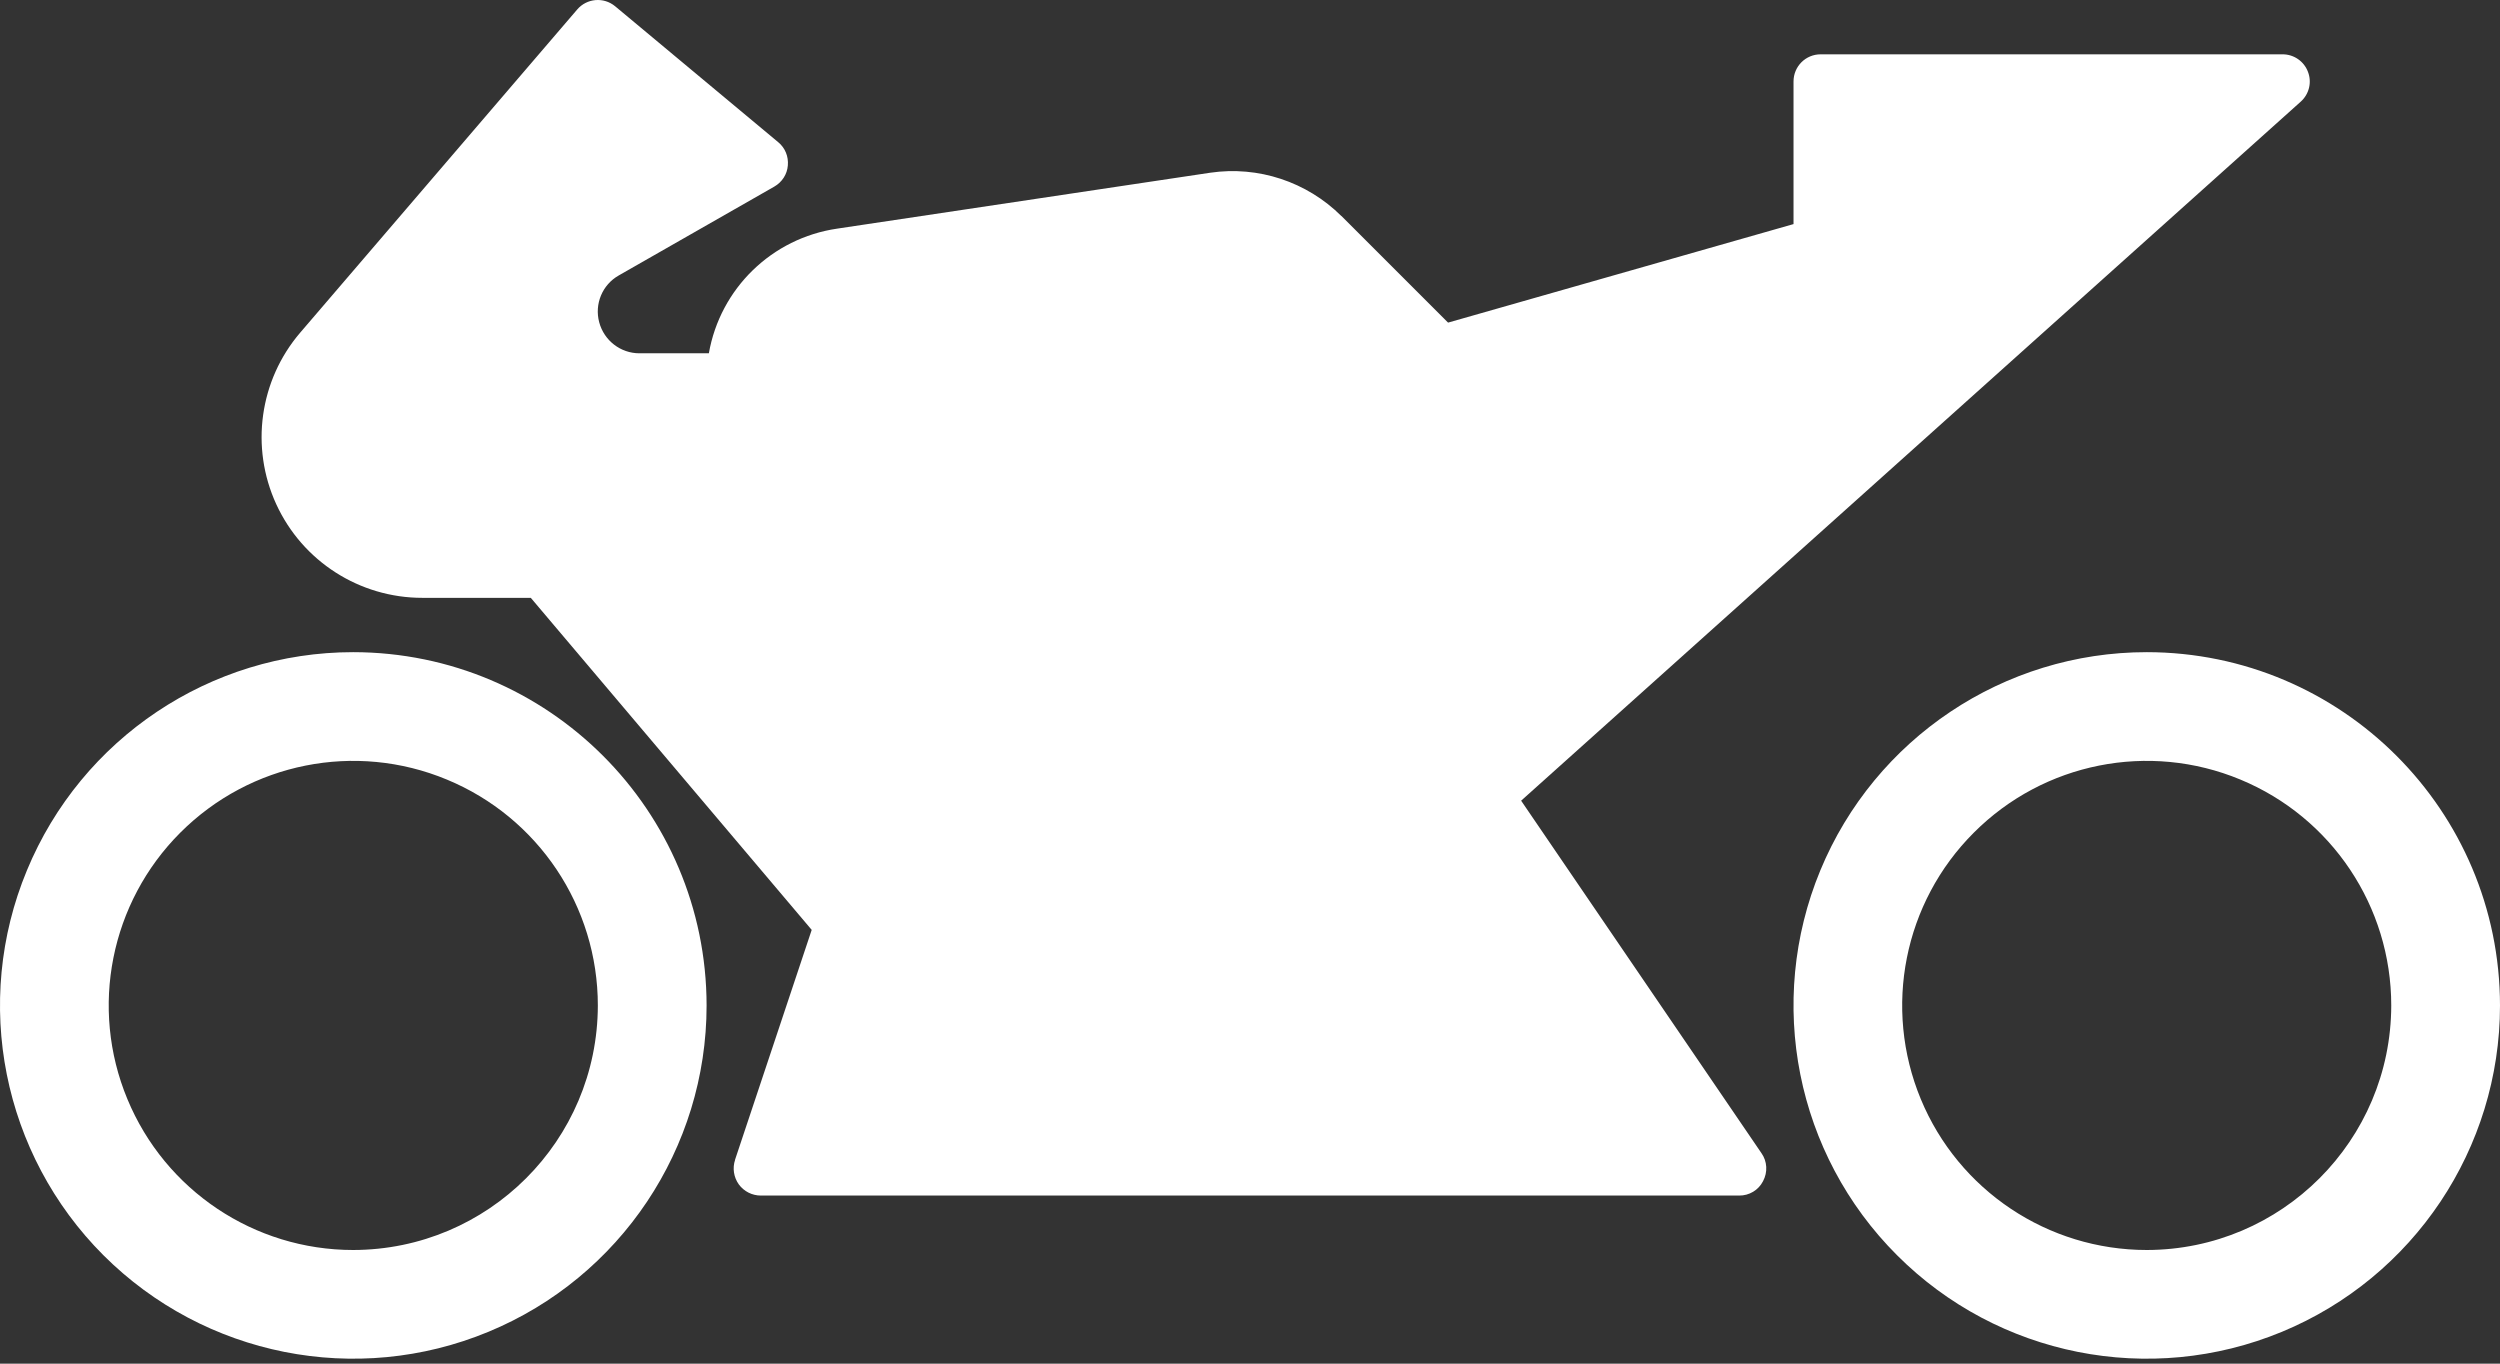
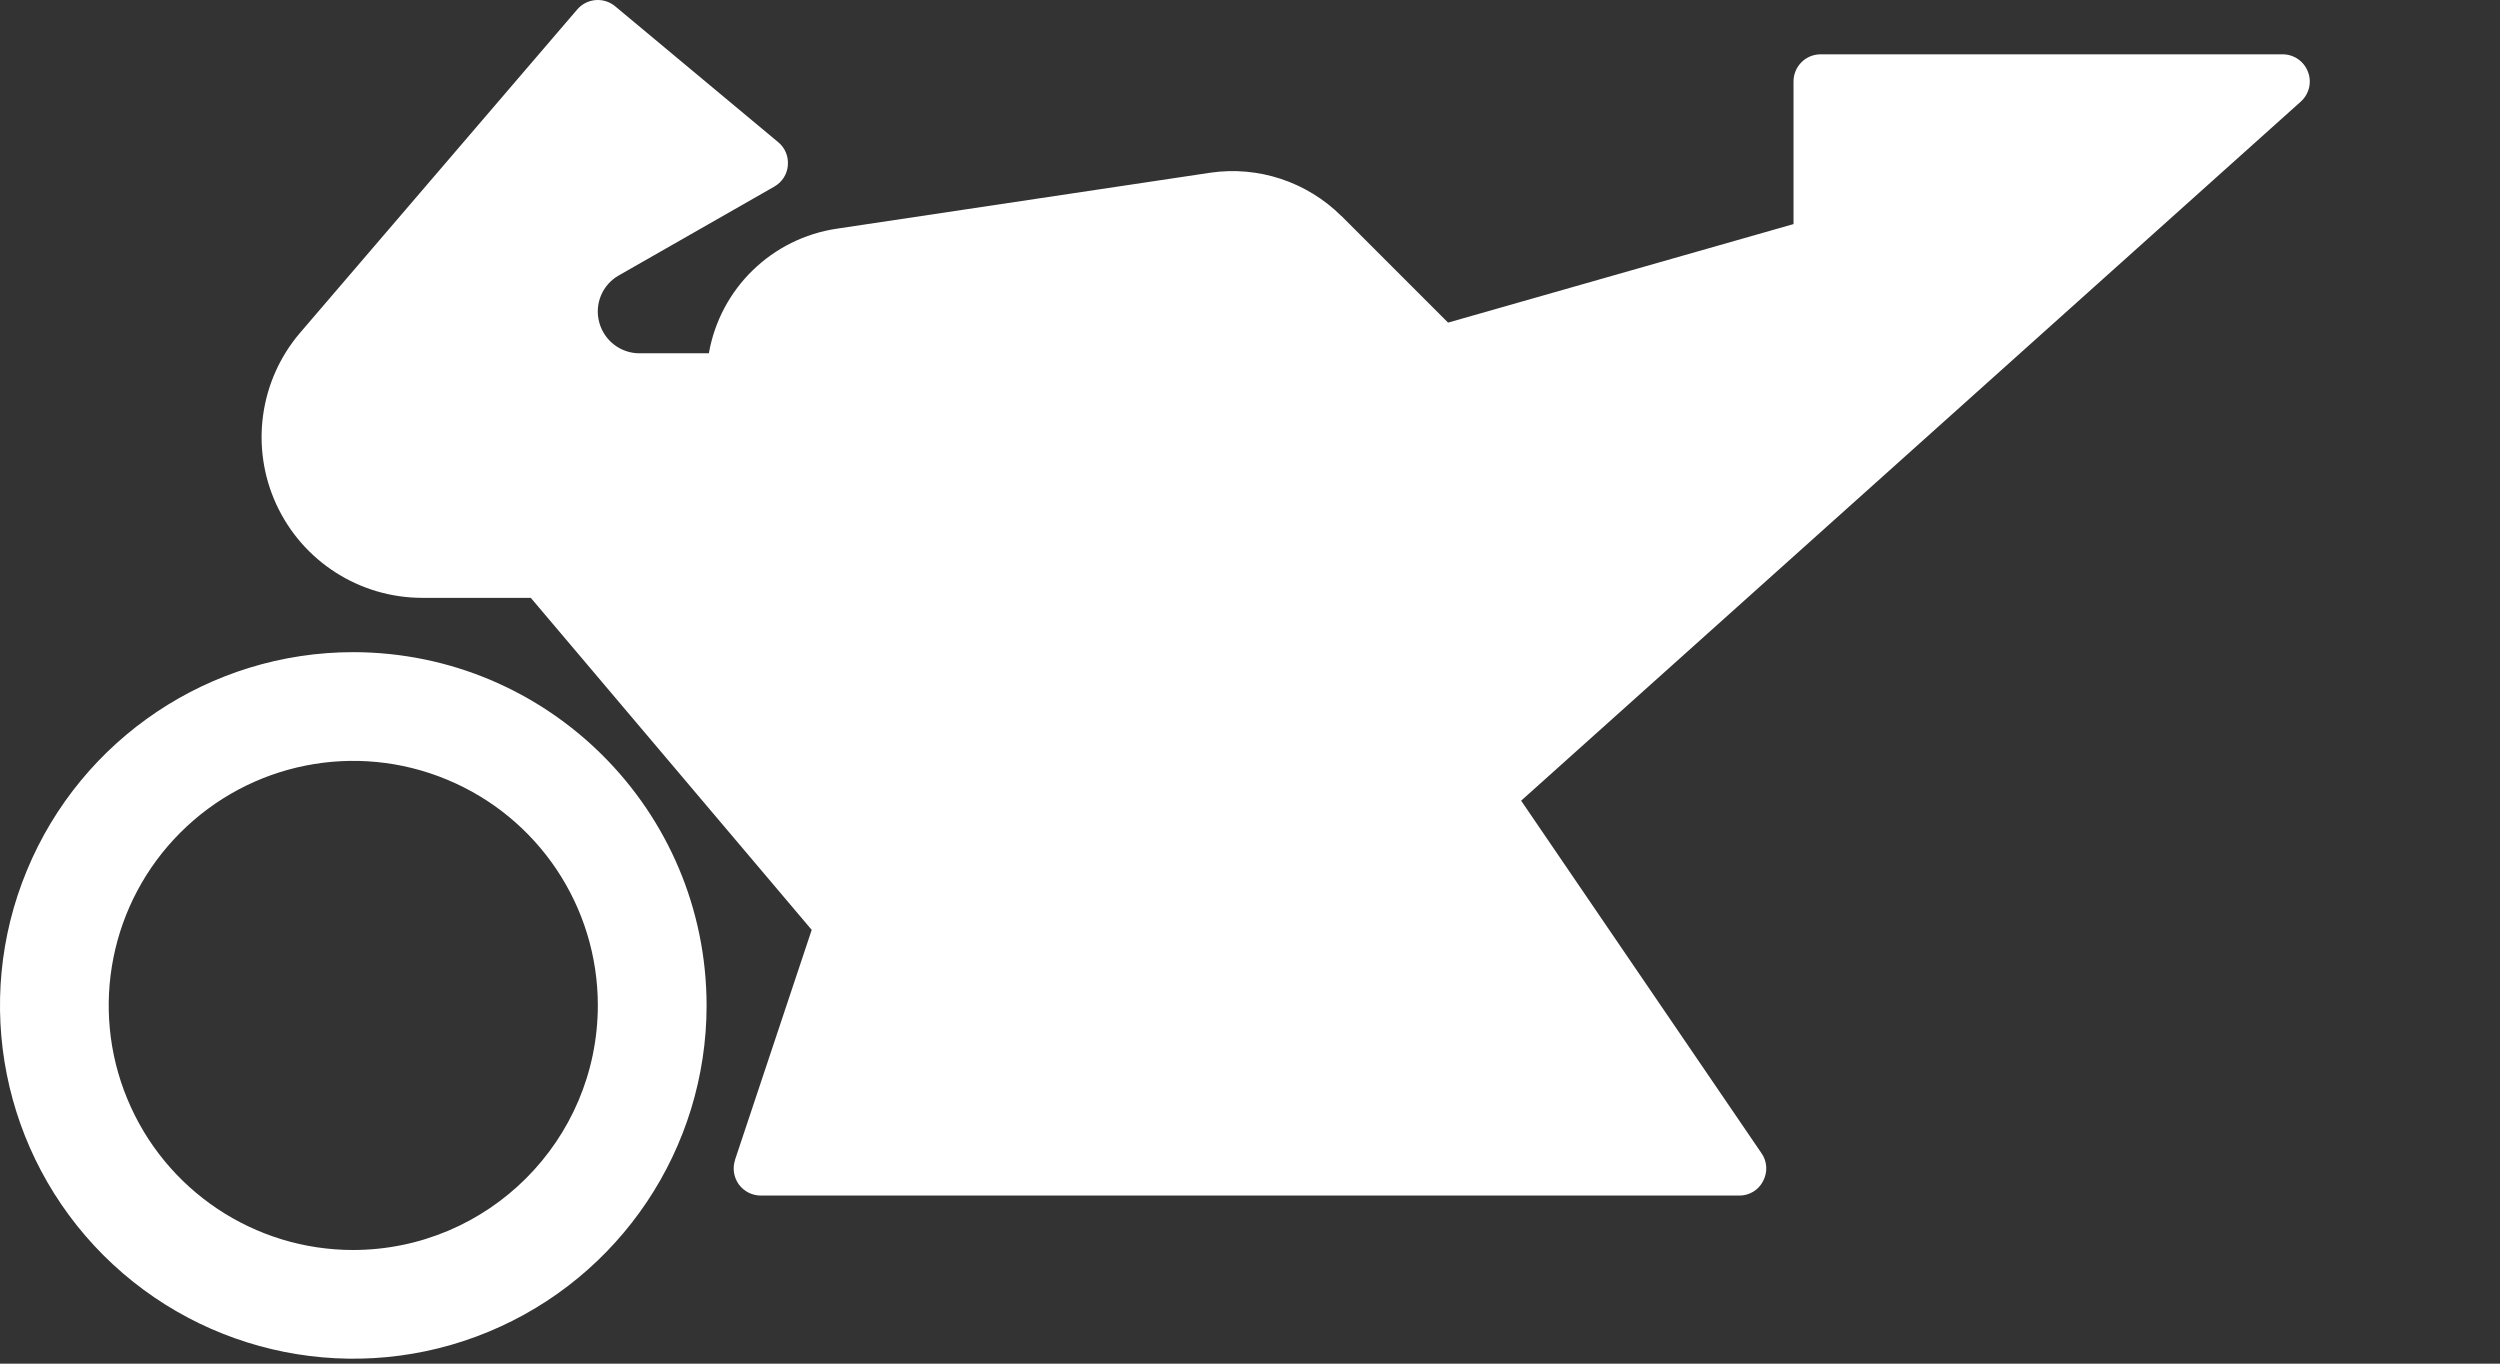
<svg xmlns="http://www.w3.org/2000/svg" width="22" height="12" viewBox="0 0 22 12" fill="none">
  <rect x="0" y="0" width="22" height="12" fill="#333333" stroke="none" />
-   <path d="M18.892 5.739C17.634 5.739 16.5 6.497 16.019 7.659C15.539 8.82 15.804 10.157 16.694 11.046C17.582 11.935 18.919 12.201 20.081 11.72C21.242 11.239 22 10.105 22 8.848C21.998 7.131 20.608 5.741 18.892 5.739ZM18.892 11C18.021 11 17.236 10.476 16.903 9.672C16.57 8.868 16.754 7.942 17.37 7.327C17.985 6.711 18.911 6.526 19.715 6.86C20.519 7.193 21.043 7.977 21.043 8.848C21.041 10.036 20.079 10.998 18.892 11Z" fill="white" />
  <path d="M3.108 5.739C1.851 5.739 0.718 6.497 0.237 7.659C-0.245 8.82 0.022 10.157 0.91 11.046C1.8 11.935 3.137 12.201 4.298 11.72C5.46 11.239 6.218 10.105 6.218 8.848C6.216 7.131 4.825 5.741 3.108 5.739ZM3.108 11C2.238 11 1.454 10.476 1.121 9.672C0.787 8.868 0.972 7.942 1.587 7.327C2.203 6.711 3.128 6.526 3.932 6.86C4.737 7.193 5.261 7.977 5.261 8.848C5.259 10.036 4.297 10.998 3.108 11Z" fill="white" />
  <path d="M13.386 7.046L20.246 0.895C20.32 0.829 20.346 0.725 20.31 0.632C20.275 0.539 20.186 0.478 20.087 0.478H16.022C15.889 0.478 15.783 0.585 15.783 0.717V1.972L12.743 2.839L11.805 1.901H11.804C11.5 1.599 11.072 1.458 10.65 1.52L7.367 2.012C6.793 2.096 6.338 2.538 6.238 3.109H5.627C5.461 3.109 5.316 2.997 5.273 2.836C5.23 2.676 5.3 2.506 5.445 2.424L6.814 1.642C6.882 1.603 6.927 1.534 6.933 1.456C6.94 1.377 6.909 1.301 6.848 1.251L5.413 0.055C5.313 -0.028 5.164 -0.016 5.079 0.084L2.642 2.927C2.283 3.346 2.201 3.936 2.431 4.437C2.662 4.94 3.164 5.261 3.716 5.261H4.671L7.143 8.183L6.468 10.207L6.469 10.206C6.444 10.279 6.457 10.36 6.501 10.422C6.547 10.485 6.619 10.521 6.696 10.521H15.304C15.393 10.522 15.475 10.473 15.515 10.394C15.557 10.315 15.552 10.22 15.501 10.148L13.386 7.046Z" fill="white" />
</svg>